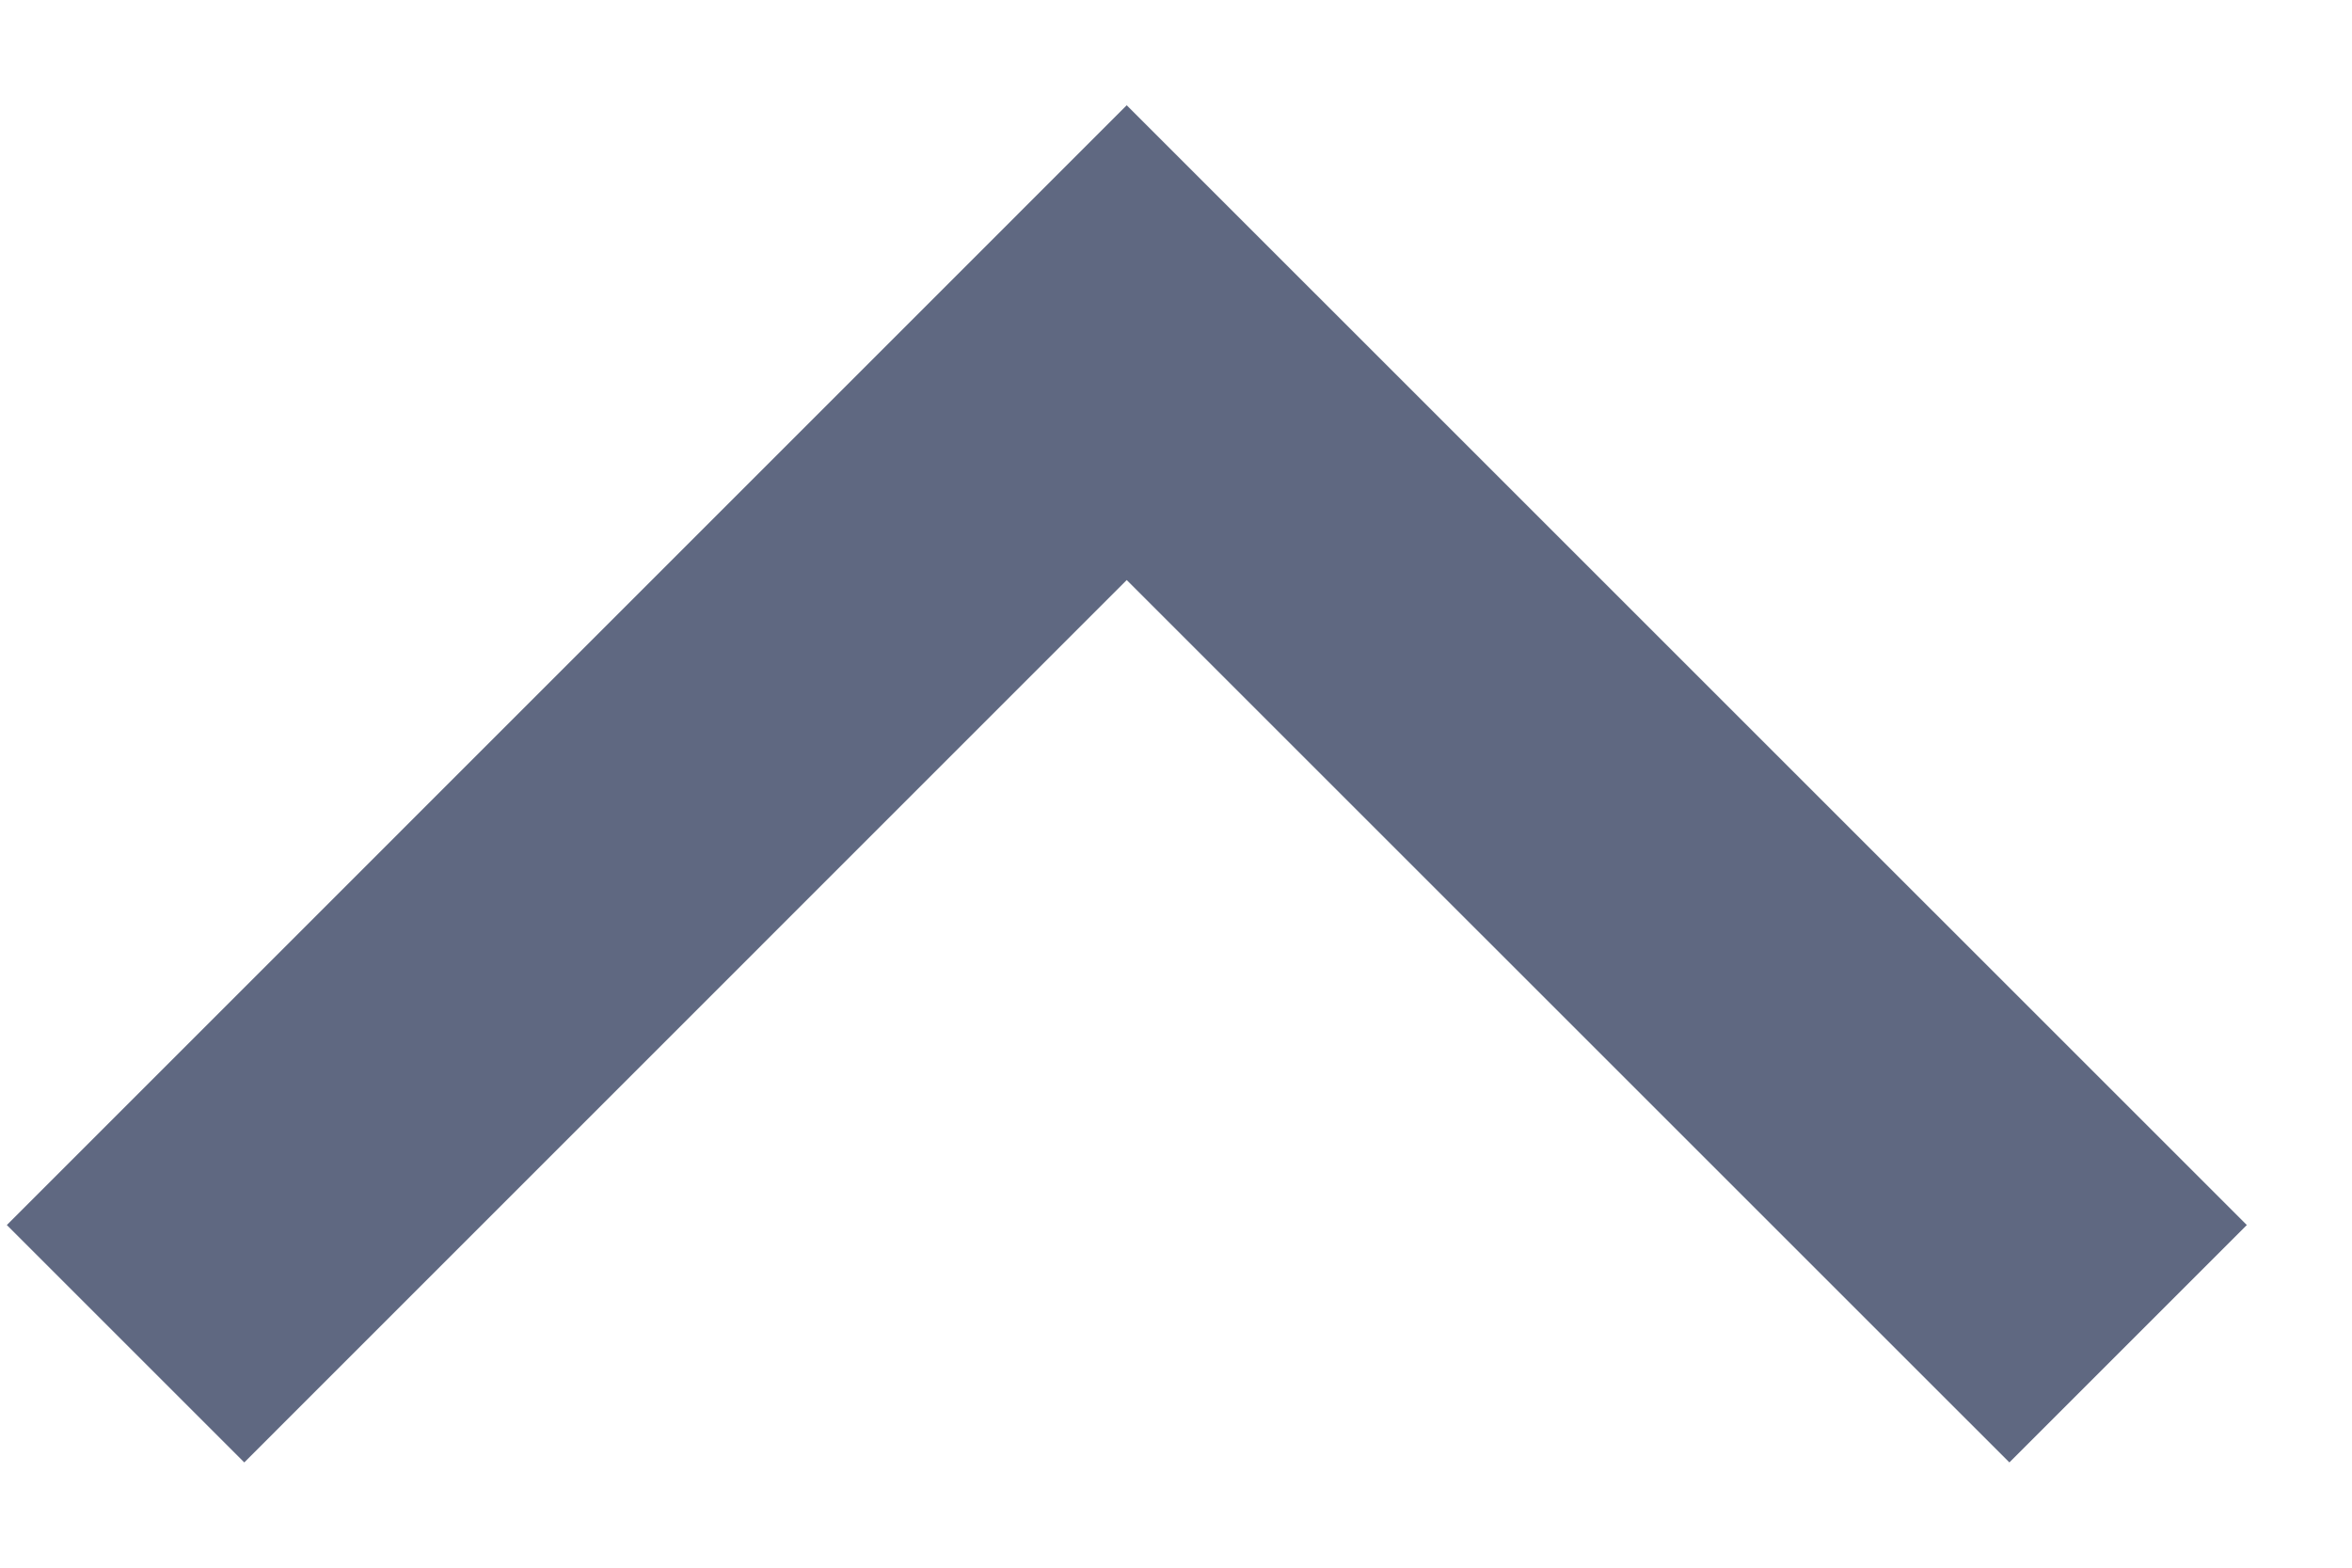
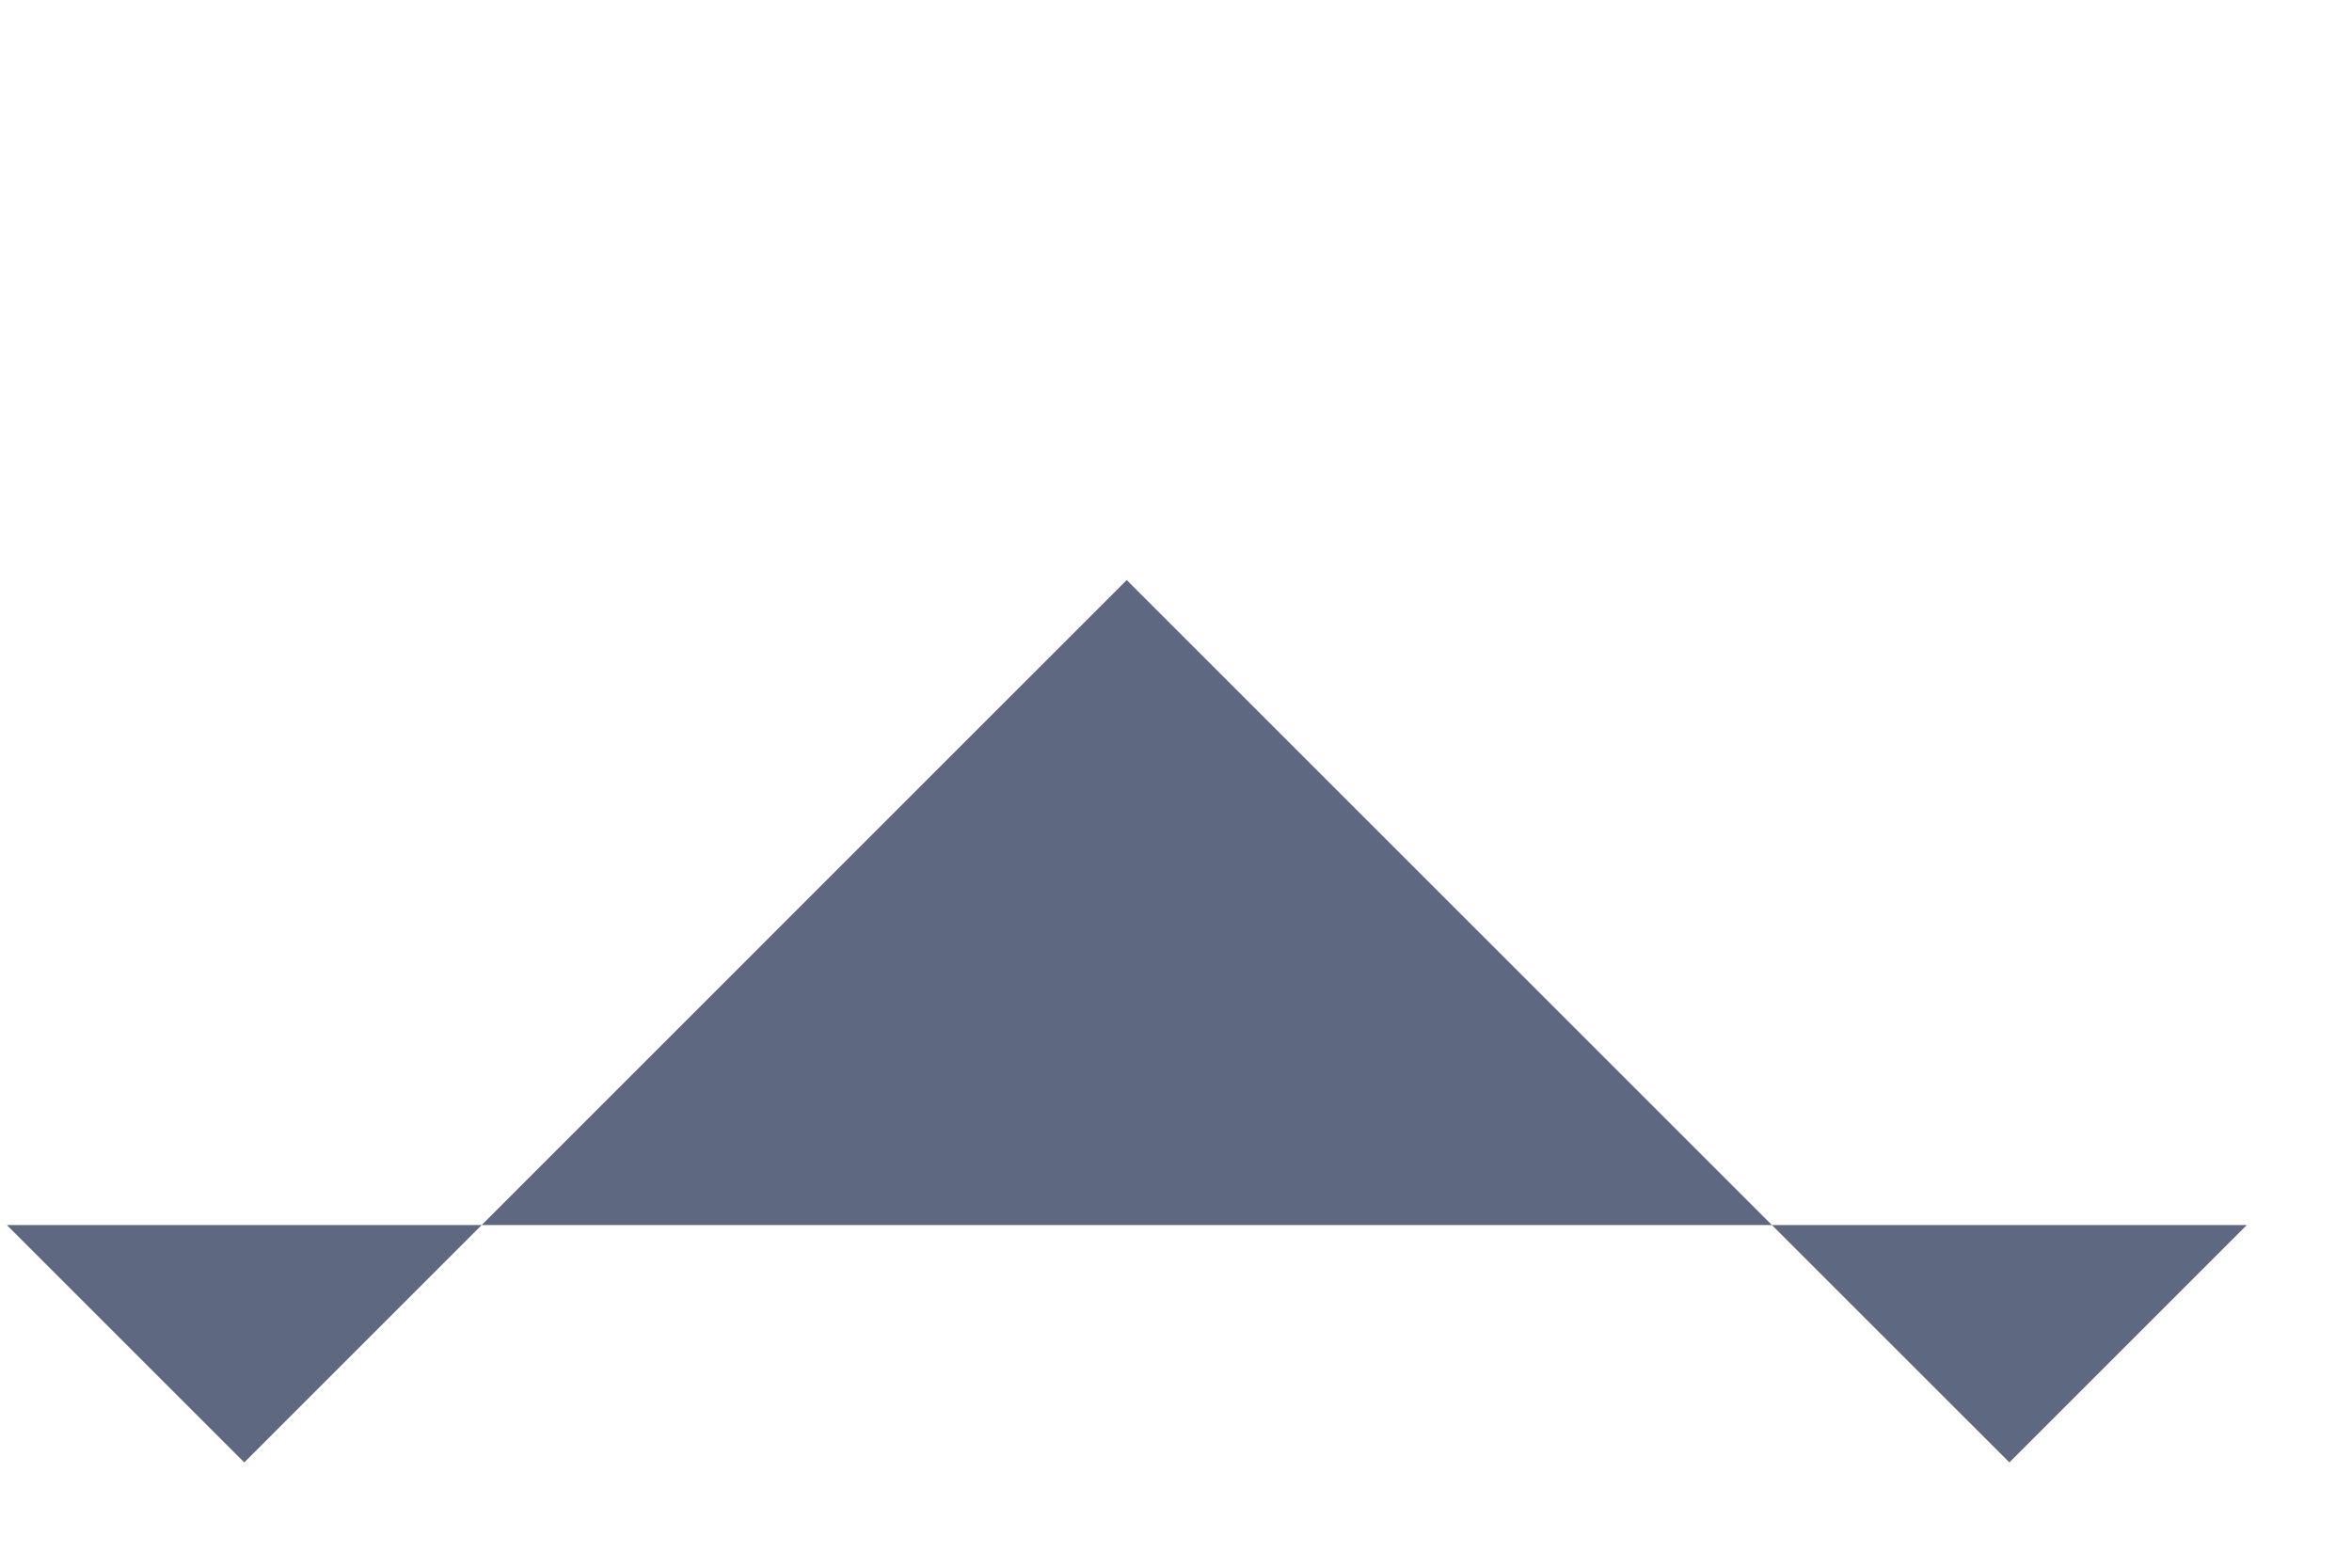
<svg xmlns="http://www.w3.org/2000/svg" width="21" height="14" viewBox="0 0 21 14" fill="none">
-   <path d="M2.181 13.06L10.06 5.18L17.941 13.06L20.061 10.94L10.06 0.94L0.061 10.94L2.181 13.06Z" fill="#5F6881" />
+   <path d="M2.181 13.06L10.06 5.18L17.941 13.06L20.061 10.94L0.061 10.94L2.181 13.06Z" fill="#5F6881" />
</svg>